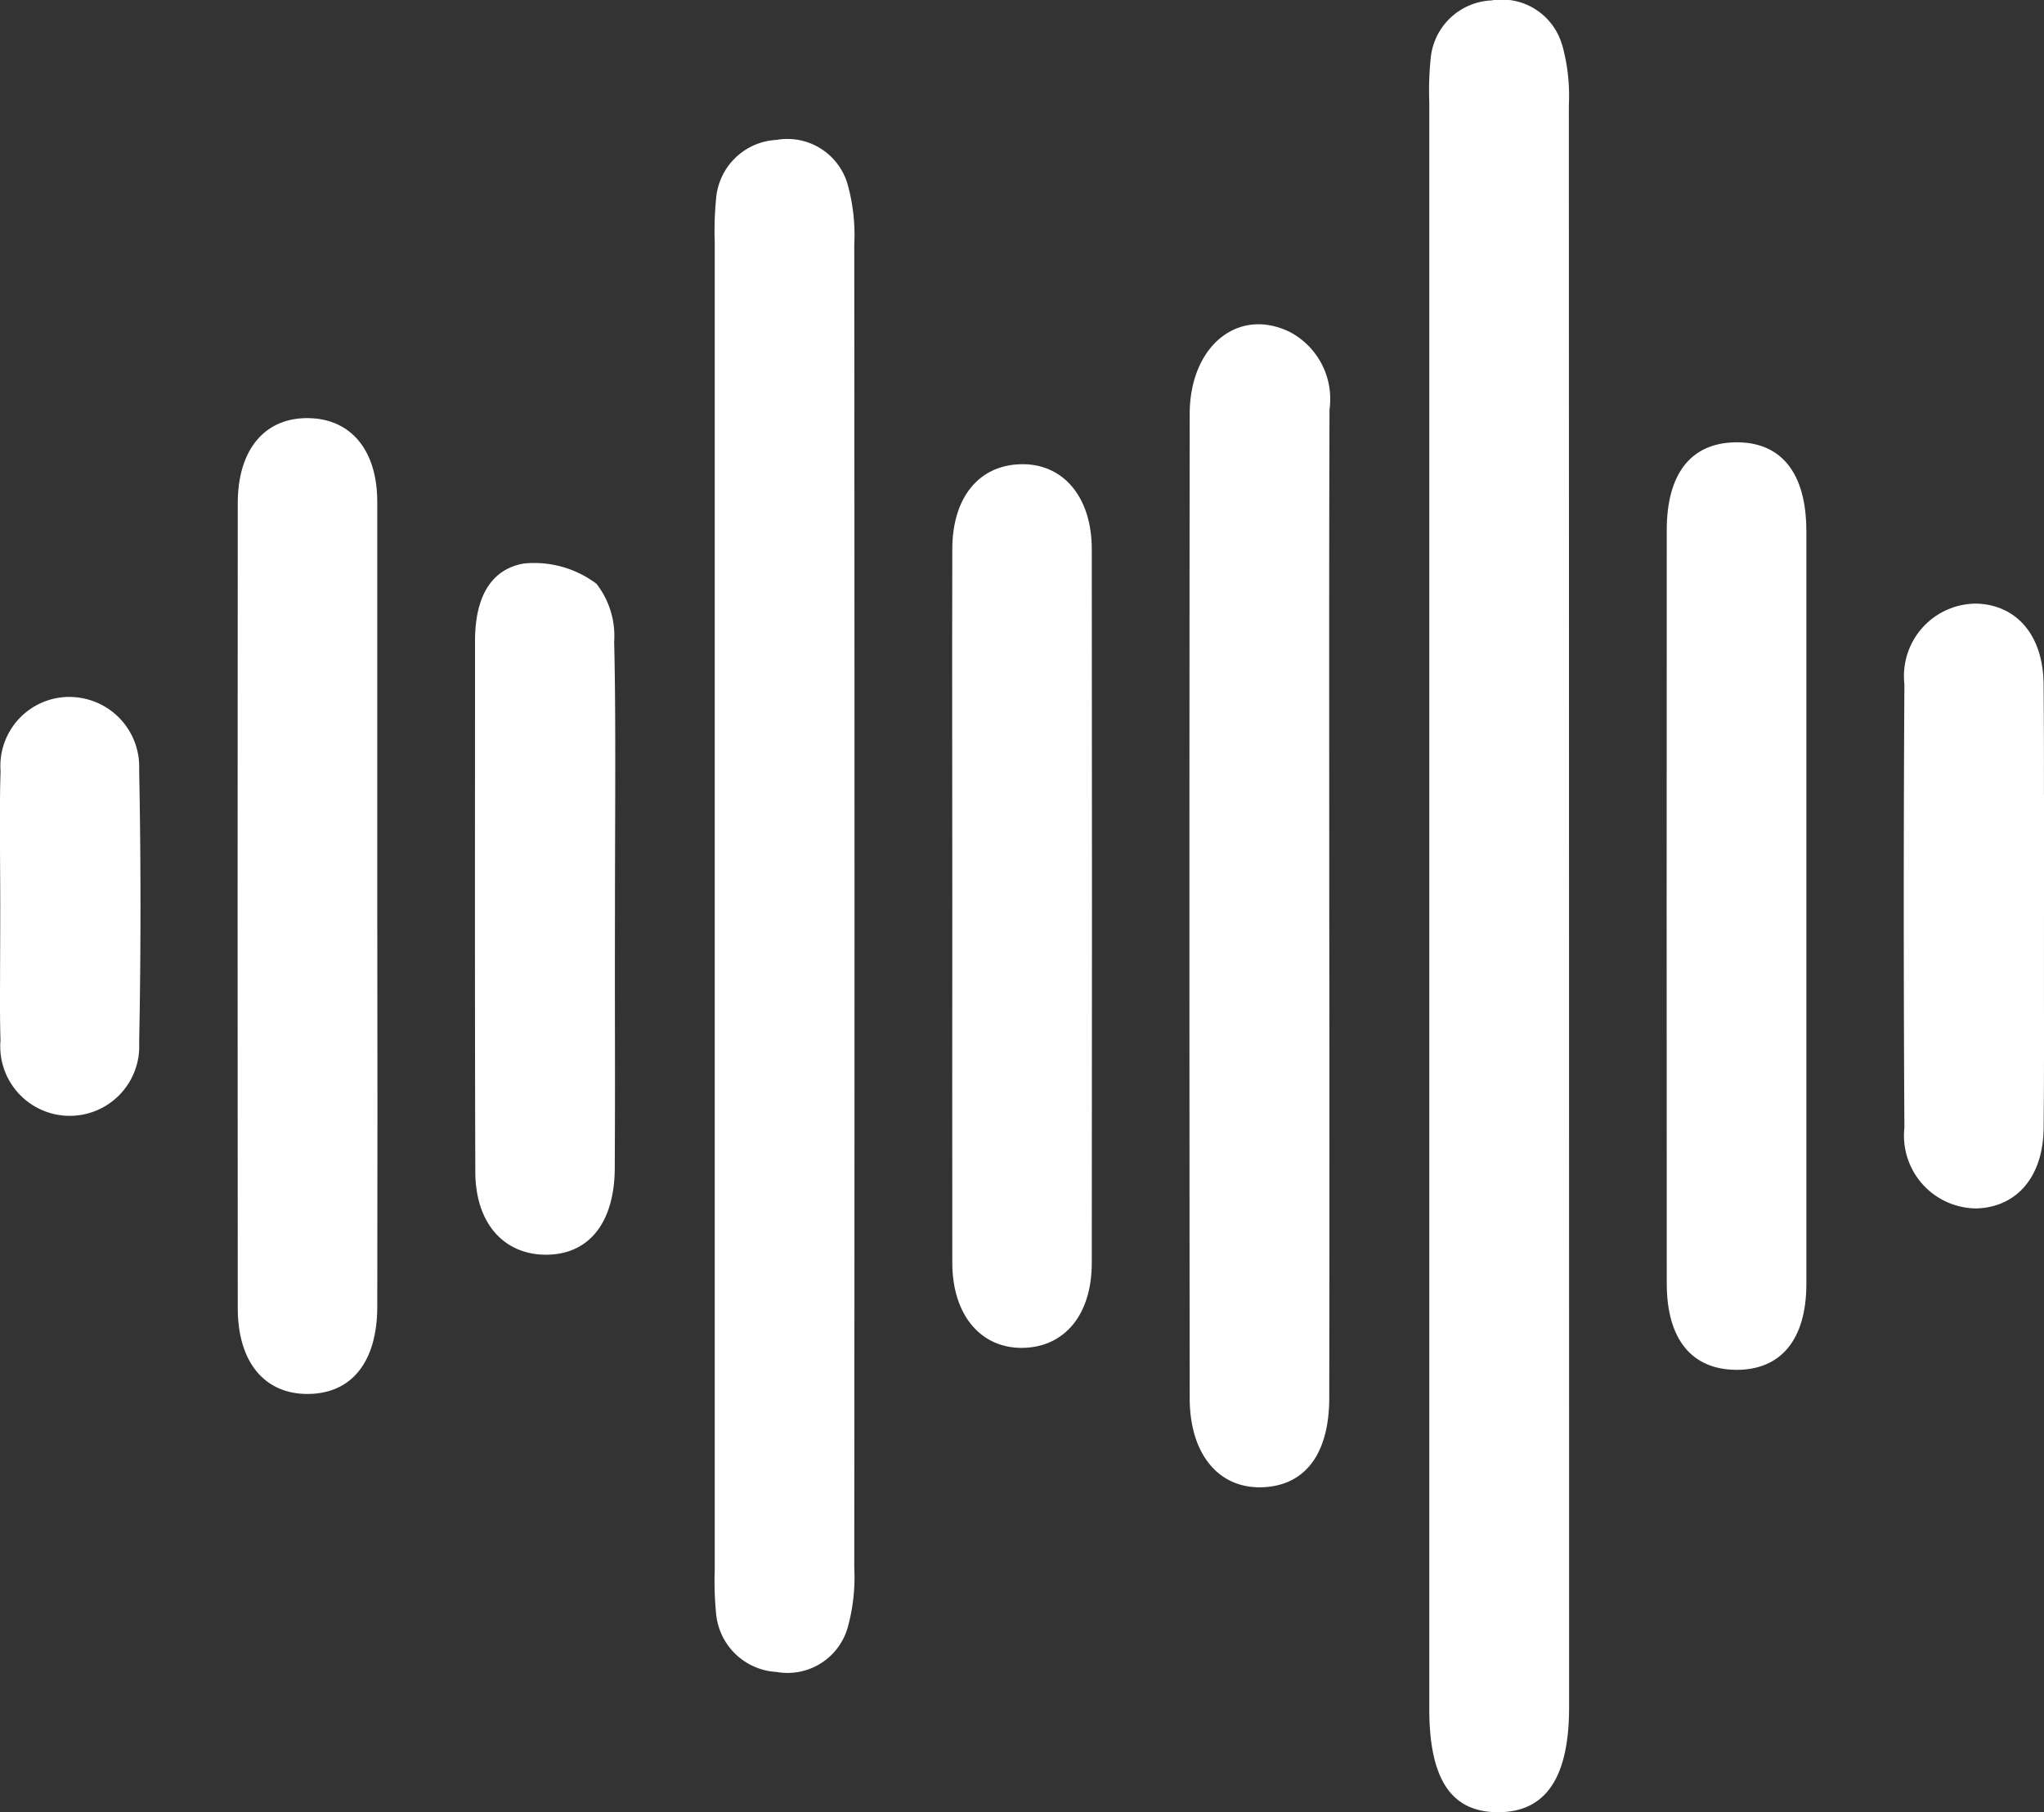
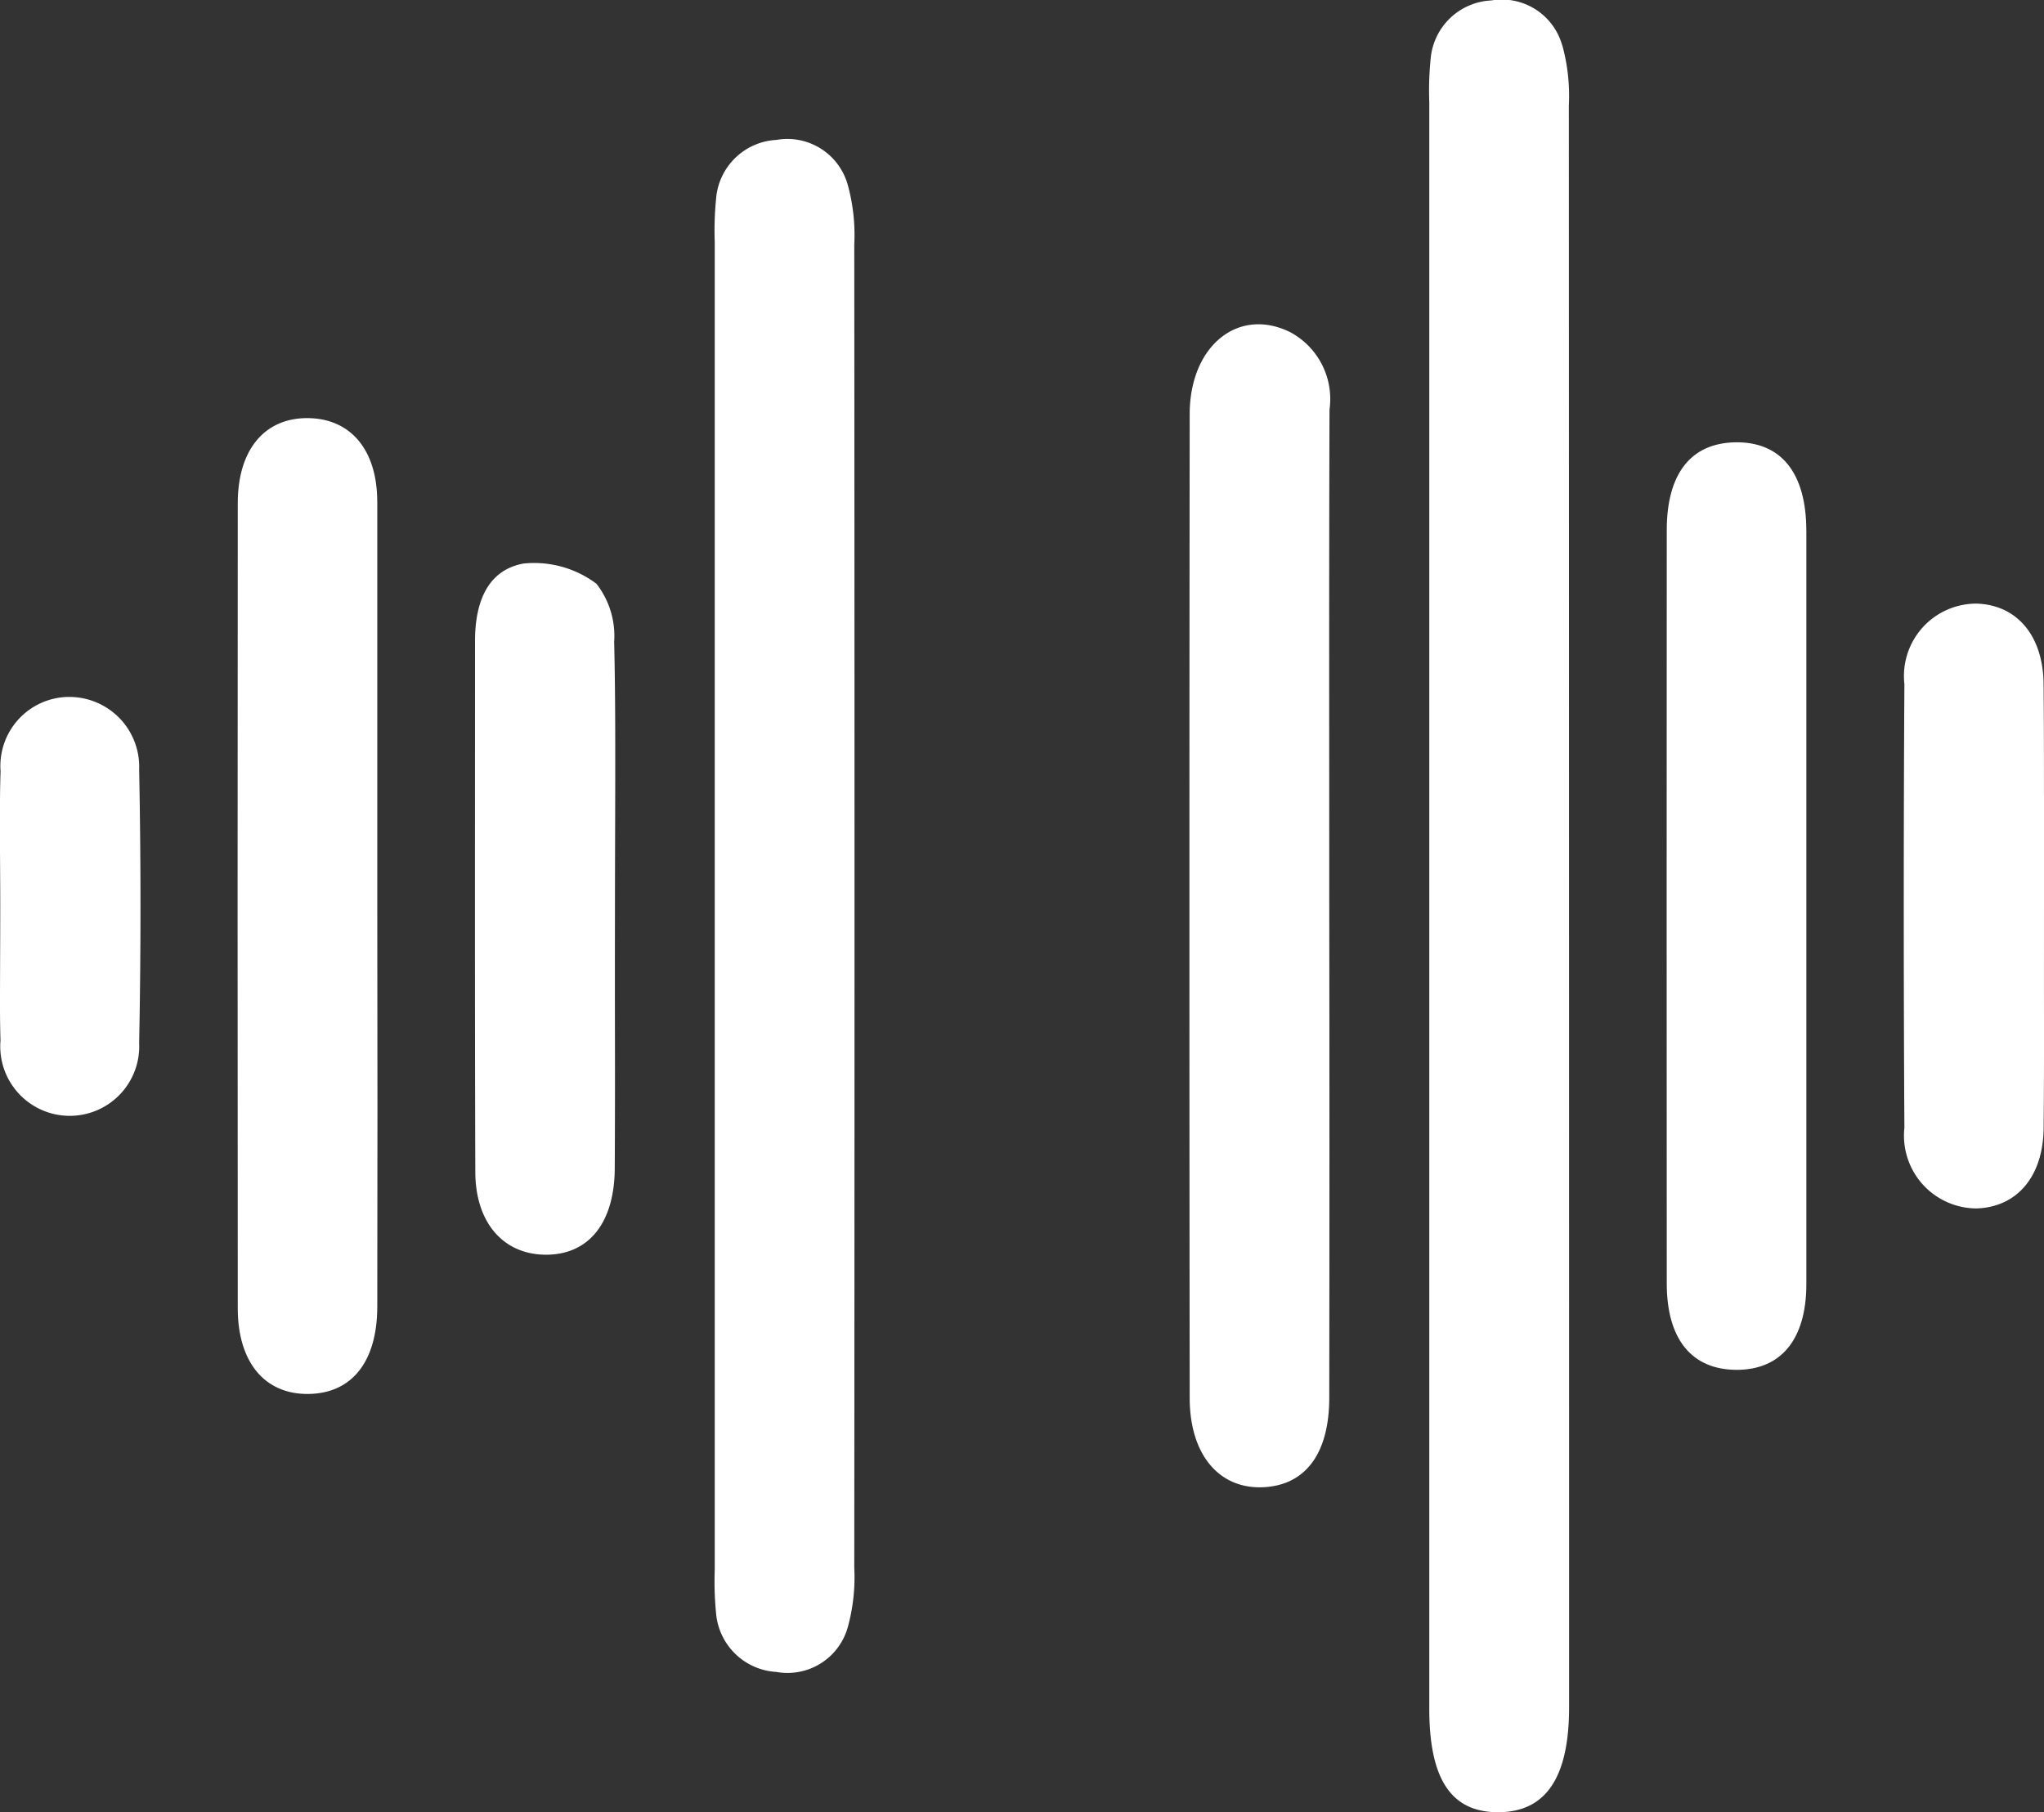
<svg xmlns="http://www.w3.org/2000/svg" id="Icon" width="50" height="44.327" viewBox="0 0 50 44.327">
  <rect x="0" y="0" width="50" height="44.327" fill="#333333" stroke="none" />
  <defs>
    <clipPath id="clip-path">
      <rect id="Rectangle_18" data-name="Rectangle 18" width="50" height="44.327" fill="#fff" stroke="rgba(0,0,0,0)" stroke-width="1" />
    </clipPath>
  </defs>
  <g id="Group_8" data-name="Group 8" clip-path="url(#clip-path)">
    <path id="Path_43" data-name="Path 43" d="M194.69,52.916c0-1.426-.628-2.189-1.752-2.163-1.075.025-1.661.77-1.662,2.145q-.005,9.214,0,18.429c0,1.363.61,2.106,1.7,2.112s1.713-.74,1.715-2.094q0-2.29,0-4.581t0-4.581q0-4.634,0-9.268" transform="translate(-150.504 -39.934)" fill="#fff" stroke="rgba(0,0,0,0)" stroke-width="1" />
    <path id="Path_44" data-name="Path 44" d="M221.918,73.947c0-.9,0-1.809-.009-2.714-.011-1.19-.653-1.937-1.635-1.97a1.771,1.771,0,0,0-1.77,1.968q-.031,5.427,0,10.854a1.78,1.78,0,0,0,1.77,1.971c.985-.034,1.625-.779,1.636-1.969.009-.9.01-1.809.009-2.714s0-1.809,0-2.714,0-1.809,0-2.714" transform="translate(-171.919 -54.499)" fill="#fff" stroke="rgba(0,0,0,0)" stroke-width="1" />
    <path id="Path_45" data-name="Path 45" d="M167.273,1.111a1.534,1.534,0,0,0-1.739-1.1,1.563,1.563,0,0,0-1.48,1.431,7.709,7.709,0,0,0-.033,1.063q0,9.8,0,19.591,0,9.849,0,19.7c0,1.739.547,2.544,1.712,2.529,1.145-.014,1.708-.857,1.708-2.567q0-19.591-.006-39.183a4.658,4.658,0,0,0-.16-1.466" transform="translate(-129.058 0)" fill="#fff" stroke="rgba(0,0,0,0)" stroke-width="1" />
    <path id="Path_46" data-name="Path 46" d="M85.27,17.1a1.534,1.534,0,0,0-1.743-1.09,1.564,1.564,0,0,0-1.475,1.436,7.948,7.948,0,0,0-.033,1.063q0,8.091,0,16.182,0,8.144,0,16.288a7.985,7.985,0,0,0,.032,1.063,1.571,1.571,0,0,0,1.474,1.44A1.531,1.531,0,0,0,85.27,52.4a4.6,4.6,0,0,0,.162-1.466q.012-16.182,0-32.364A4.615,4.615,0,0,0,85.27,17.1" transform="translate(-64.535 -12.588)" fill="#fff" stroke="rgba(0,0,0,0)" stroke-width="1" />
    <path id="Path_47" data-name="Path 47" d="M139.005,37.422c-1.275-.656-2.487.3-2.489,1.987q-.013,12.033,0,24.066c0,1.375.71,2.222,1.777,2.184,1.044-.037,1.635-.811,1.637-2.185q.009-6.017,0-12.033c0-4.047-.007-8.093.006-12.139a1.855,1.855,0,0,0-.933-1.88" transform="translate(-107.414 -29.282)" fill="#fff" stroke="rgba(0,0,0,0)" stroke-width="1" />
    <path id="Path_48" data-name="Path 48" d="M30.687,50.027c0-1.259-.643-2.023-1.671-2.044-1.071-.022-1.74.758-1.741,2.079q-.008,9.845,0,19.689c0,1.326.659,2.11,1.724,2.1s1.687-.787,1.689-2.134q.009-4.842,0-9.685,0-2.5,0-5t0-5" transform="translate(-21.459 -37.756)" fill="#fff" stroke="rgba(0,0,0,0)" stroke-width="1" />
-     <path id="Path_49" data-name="Path 49" d="M110.93,53.27c-1.012.034-1.652.818-1.655,2.071-.008,2.875,0,5.749,0,8.624,0,2.946-.005,5.891,0,8.837,0,1.29.713,2.114,1.755,2.08,1.007-.033,1.655-.824,1.657-2.072q.009-8.73,0-17.461c0-1.291-.713-2.115-1.756-2.079" transform="translate(-85.98 -41.915)" fill="#fff" stroke="rgba(0,0,0,0)" stroke-width="1" />
    <path id="Path_50" data-name="Path 50" d="M57.915,66.513a2.077,2.077,0,0,0-.433-1.445,2.539,2.539,0,0,0-1.785-.493c-.916.17-1.185,1.005-1.184,1.9,0,4.324-.007,8.649.007,12.973,0,1.246.682,2.017,1.7,2.032,1.059.015,1.7-.759,1.711-2.1q.008-1.569.005-3.137t0-3.137c0-1.1.006-2.2.007-3.3s0-2.2-.026-3.3" transform="translate(-42.893 -50.791)" fill="#fff" stroke="rgba(0,0,0,0)" stroke-width="1" />
    <path id="Path_51" data-name="Path 51" d="M1.674,79.974a1.689,1.689,0,0,0-1.66,1.818Q0,82.2,0,82.616c-.006.823.006,1.647.006,2.469S0,86.732,0,87.555q0,.411.012.823a1.7,1.7,0,1,0,3.392.06q.065-3.344,0-6.69a1.708,1.708,0,0,0-1.733-1.773" transform="translate(0 -62.928)" fill="#fff" stroke="rgba(0,0,0,0)" stroke-width="1" />
  </g>
</svg>